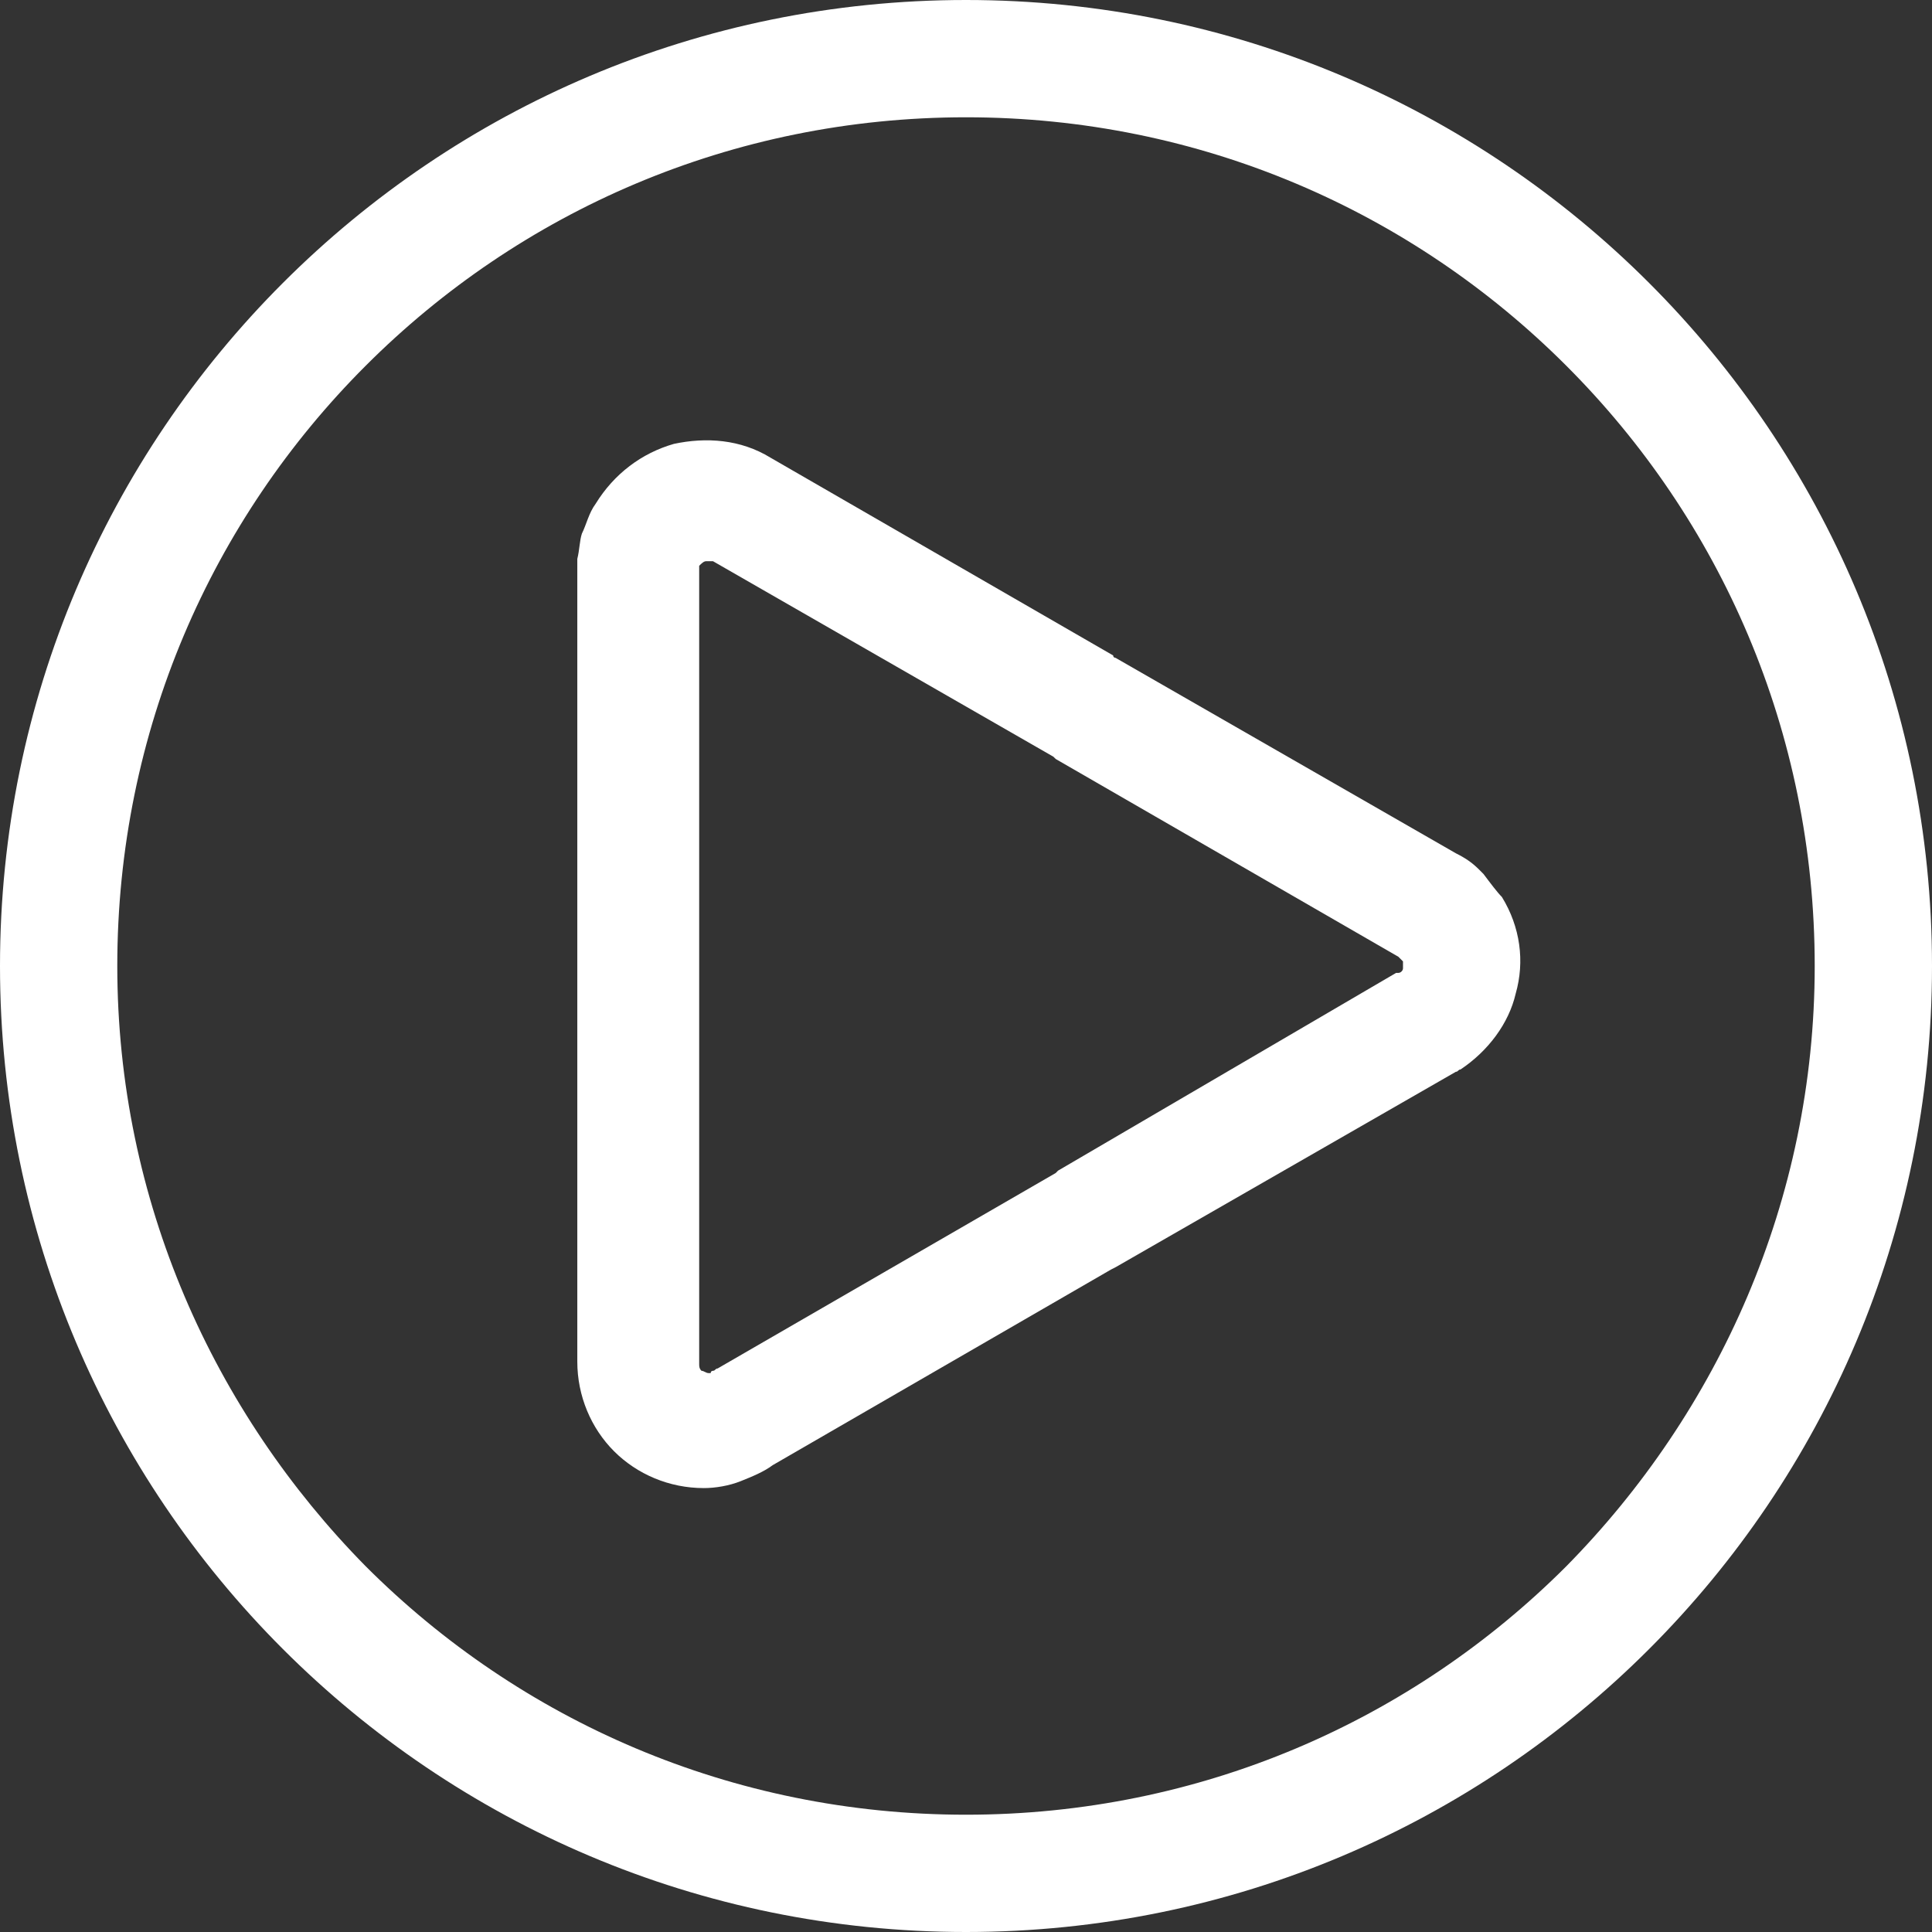
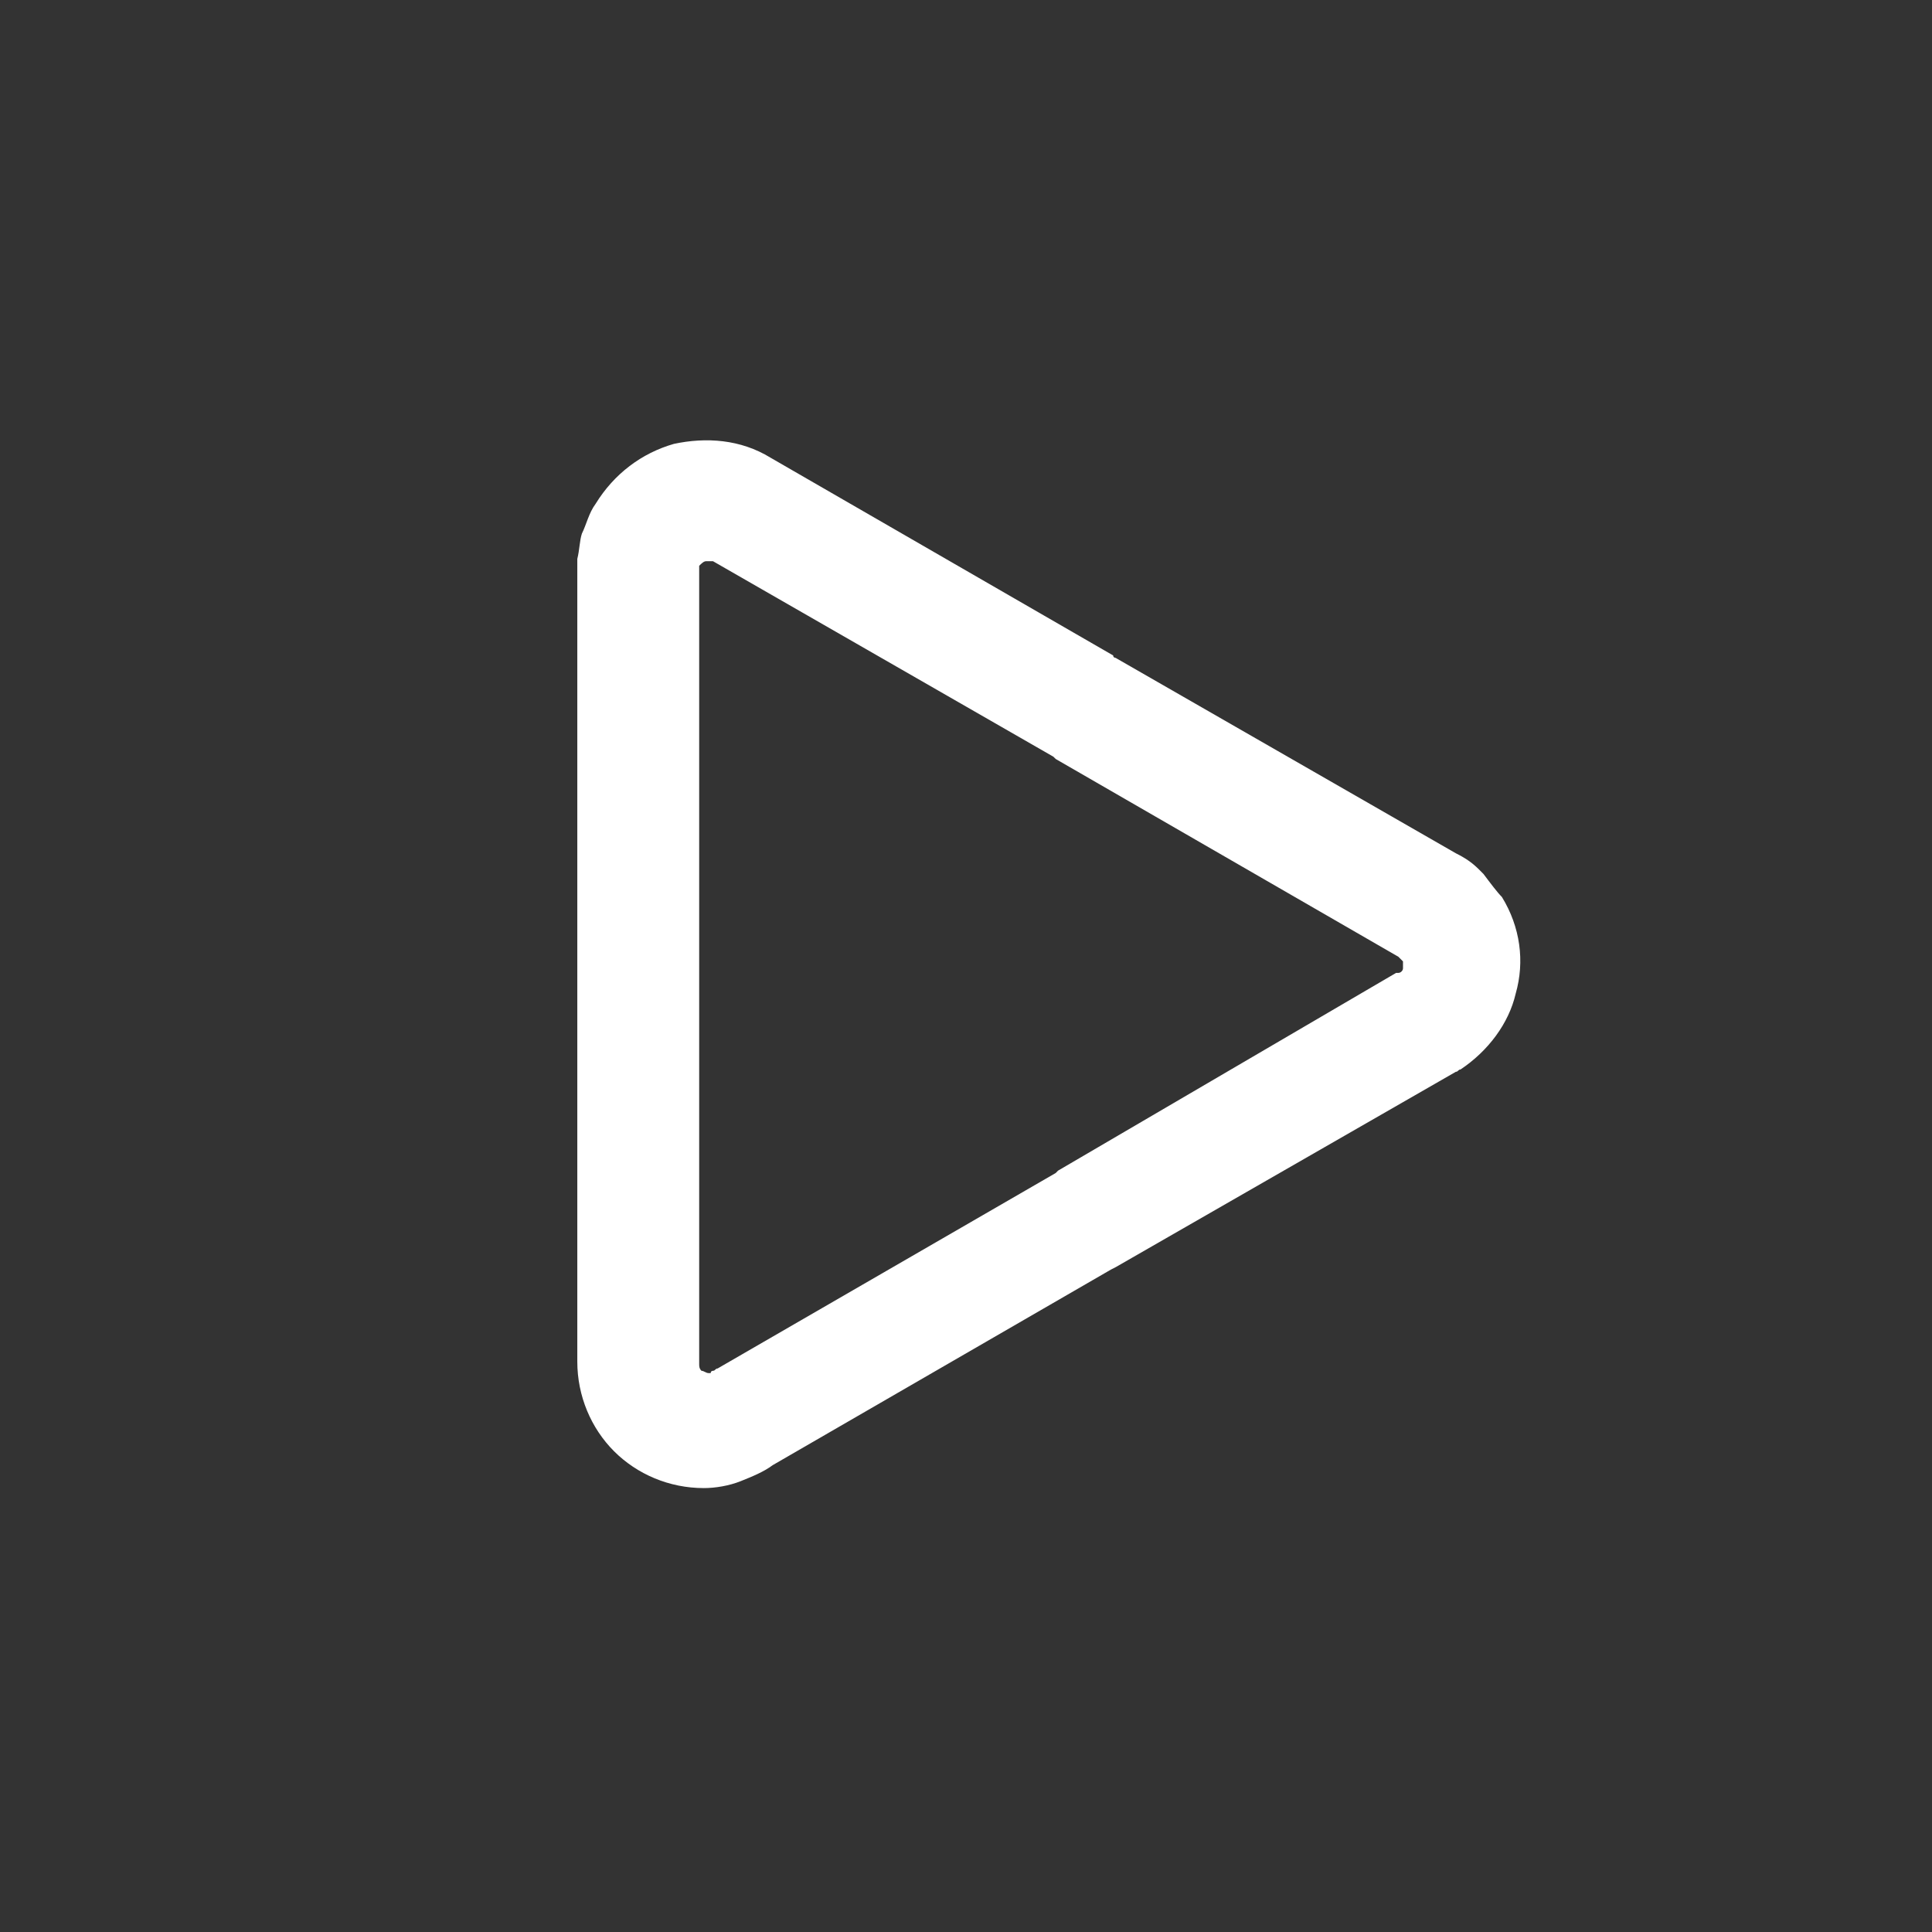
<svg xmlns="http://www.w3.org/2000/svg" width="48" height="48" viewBox="0 0 48 48" fill="none">
  <rect x="0" y="0" width="48" height="48" fill="#333333" stroke="none" />
-   <path d="M40.971 7.029C36.629 2.686 30.629 0 24 0C17.371 0 11.371 2.686 7.029 7.029C2.686 11.371 0 17.371 0 24C0 30.629 2.686 36.629 7.029 40.971C11.371 45.314 17.371 48 24 48C30.629 48 36.629 45.314 40.971 40.971C45.314 36.629 48 30.629 48 24C48 17.371 45.314 11.371 40.971 7.029ZM38.914 38.914C35.086 42.743 29.829 45.086 24 45.086C18.171 45.086 12.914 42.743 9.086 38.914C5.314 35.086 2.914 29.829 2.914 24C2.914 18.171 5.257 12.914 9.086 9.086C12.914 5.257 18.171 2.914 24 2.914C29.829 2.914 35.086 5.257 38.914 9.086C42.743 12.914 45.086 18.171 45.086 24C45.086 29.829 42.686 35.086 38.914 38.914Z" fill="#ffffff" />
  <path d="M37.314 22.285C37.2 22.171 37.029 21.943 36.857 21.714C36.8 21.657 36.8 21.657 36.743 21.6C36.571 21.428 36.4 21.314 36.171 21.2L27.714 16.343C27.714 16.343 27.657 16.343 27.657 16.285L19.143 11.371C18.4 10.914 17.543 10.857 16.743 11.028C15.943 11.257 15.257 11.771 14.8 12.514C14.629 12.743 14.571 13.028 14.457 13.257C14.4 13.428 14.4 13.657 14.343 13.886C14.343 13.943 14.343 14.057 14.343 14.114V24V33.828C14.343 34.685 14.686 35.486 15.257 36.057C15.829 36.628 16.628 36.971 17.486 36.971C17.771 36.971 18.114 36.914 18.4 36.8C18.686 36.685 18.971 36.571 19.2 36.4L27.6 31.543L27.714 31.485L36.171 26.628C36.228 26.628 36.228 26.571 36.286 26.571C36.971 26.114 37.486 25.428 37.657 24.686C37.886 23.886 37.771 23.028 37.314 22.285ZM34.857 24.057C34.857 24.114 34.8 24.171 34.743 24.171H34.686L26.286 29.085L26.229 29.143L17.828 34C17.771 34 17.771 34.057 17.714 34.057C17.714 34.057 17.657 34.057 17.657 34.114H17.6C17.543 34.114 17.486 34.057 17.428 34.057C17.371 34 17.371 33.943 17.371 33.886V24V14.171V14.114V14.057C17.428 14 17.486 13.943 17.543 13.943C17.6 13.943 17.657 13.943 17.714 13.943L26.171 18.8L26.229 18.857L34.743 23.771L34.8 23.828L34.857 23.886C34.857 23.943 34.857 24 34.857 24.057Z" fill="#ffffff" />
</svg>